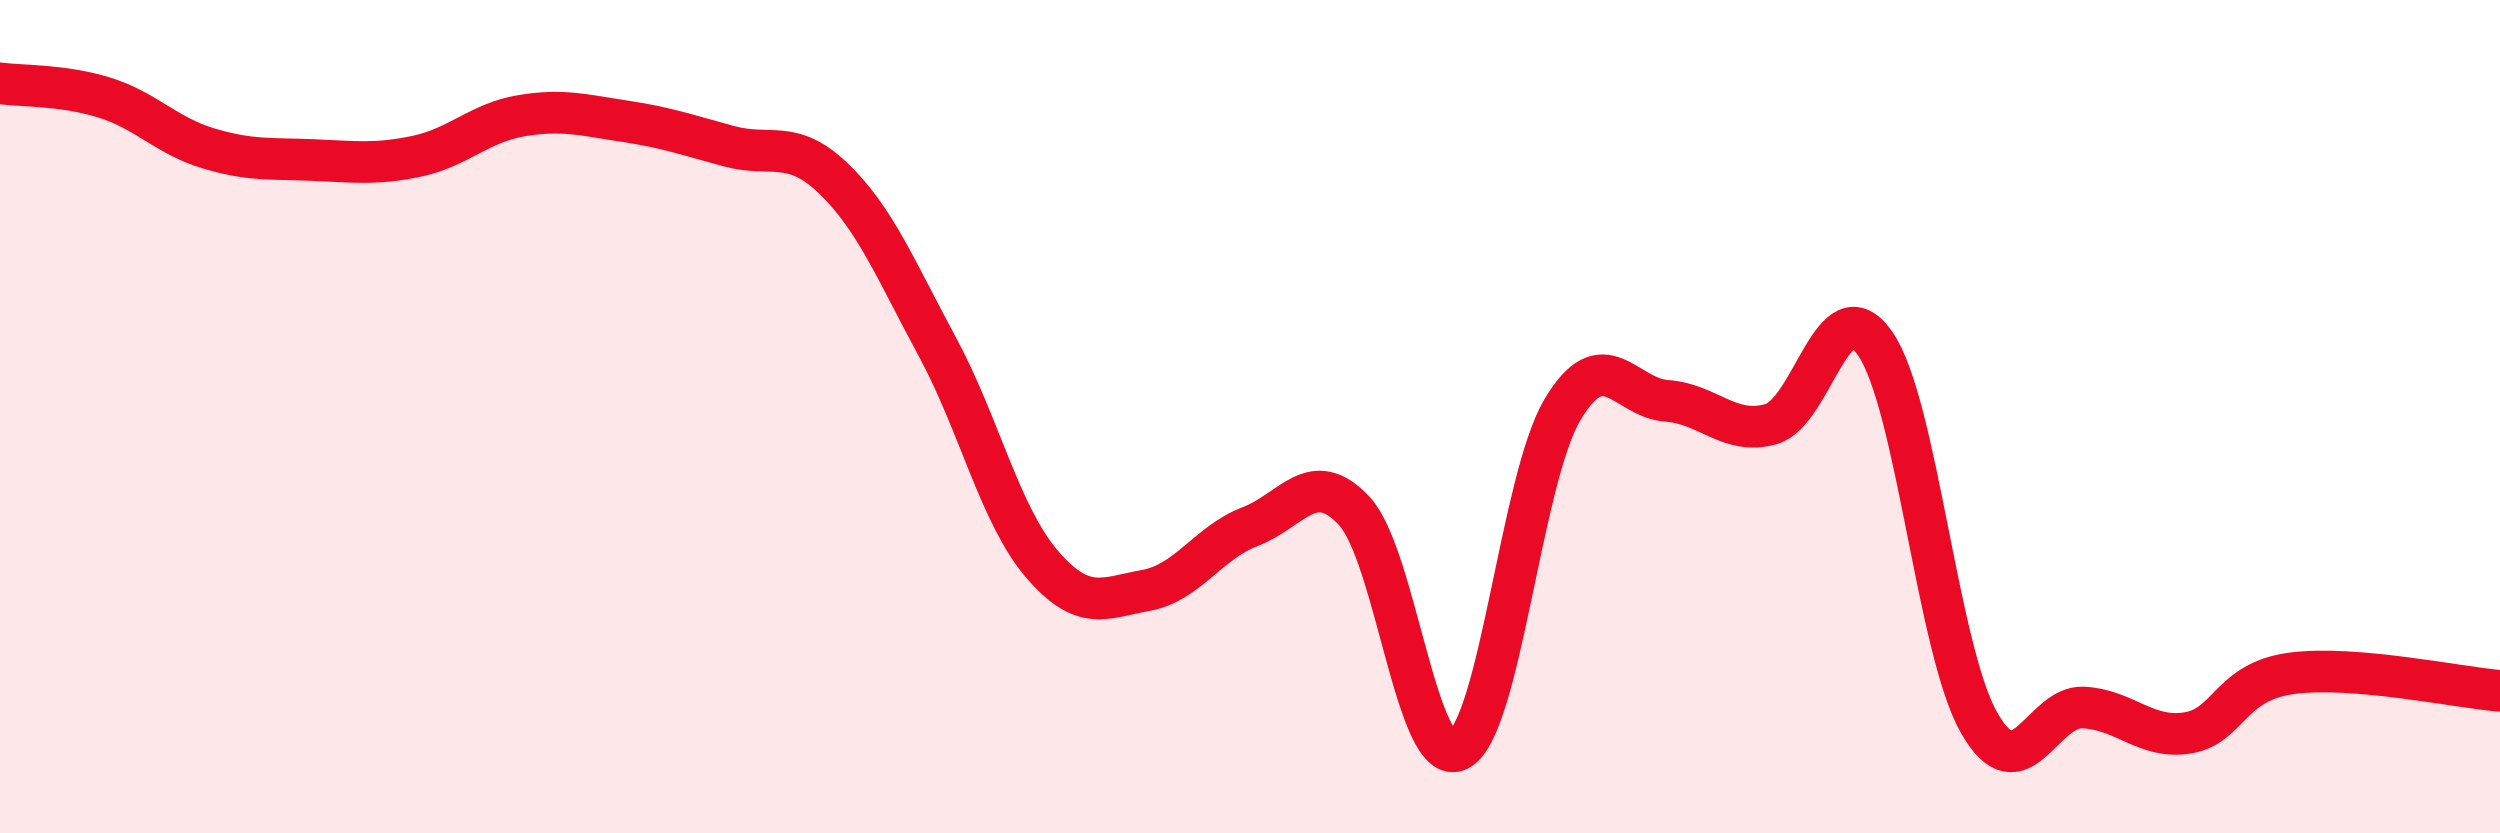
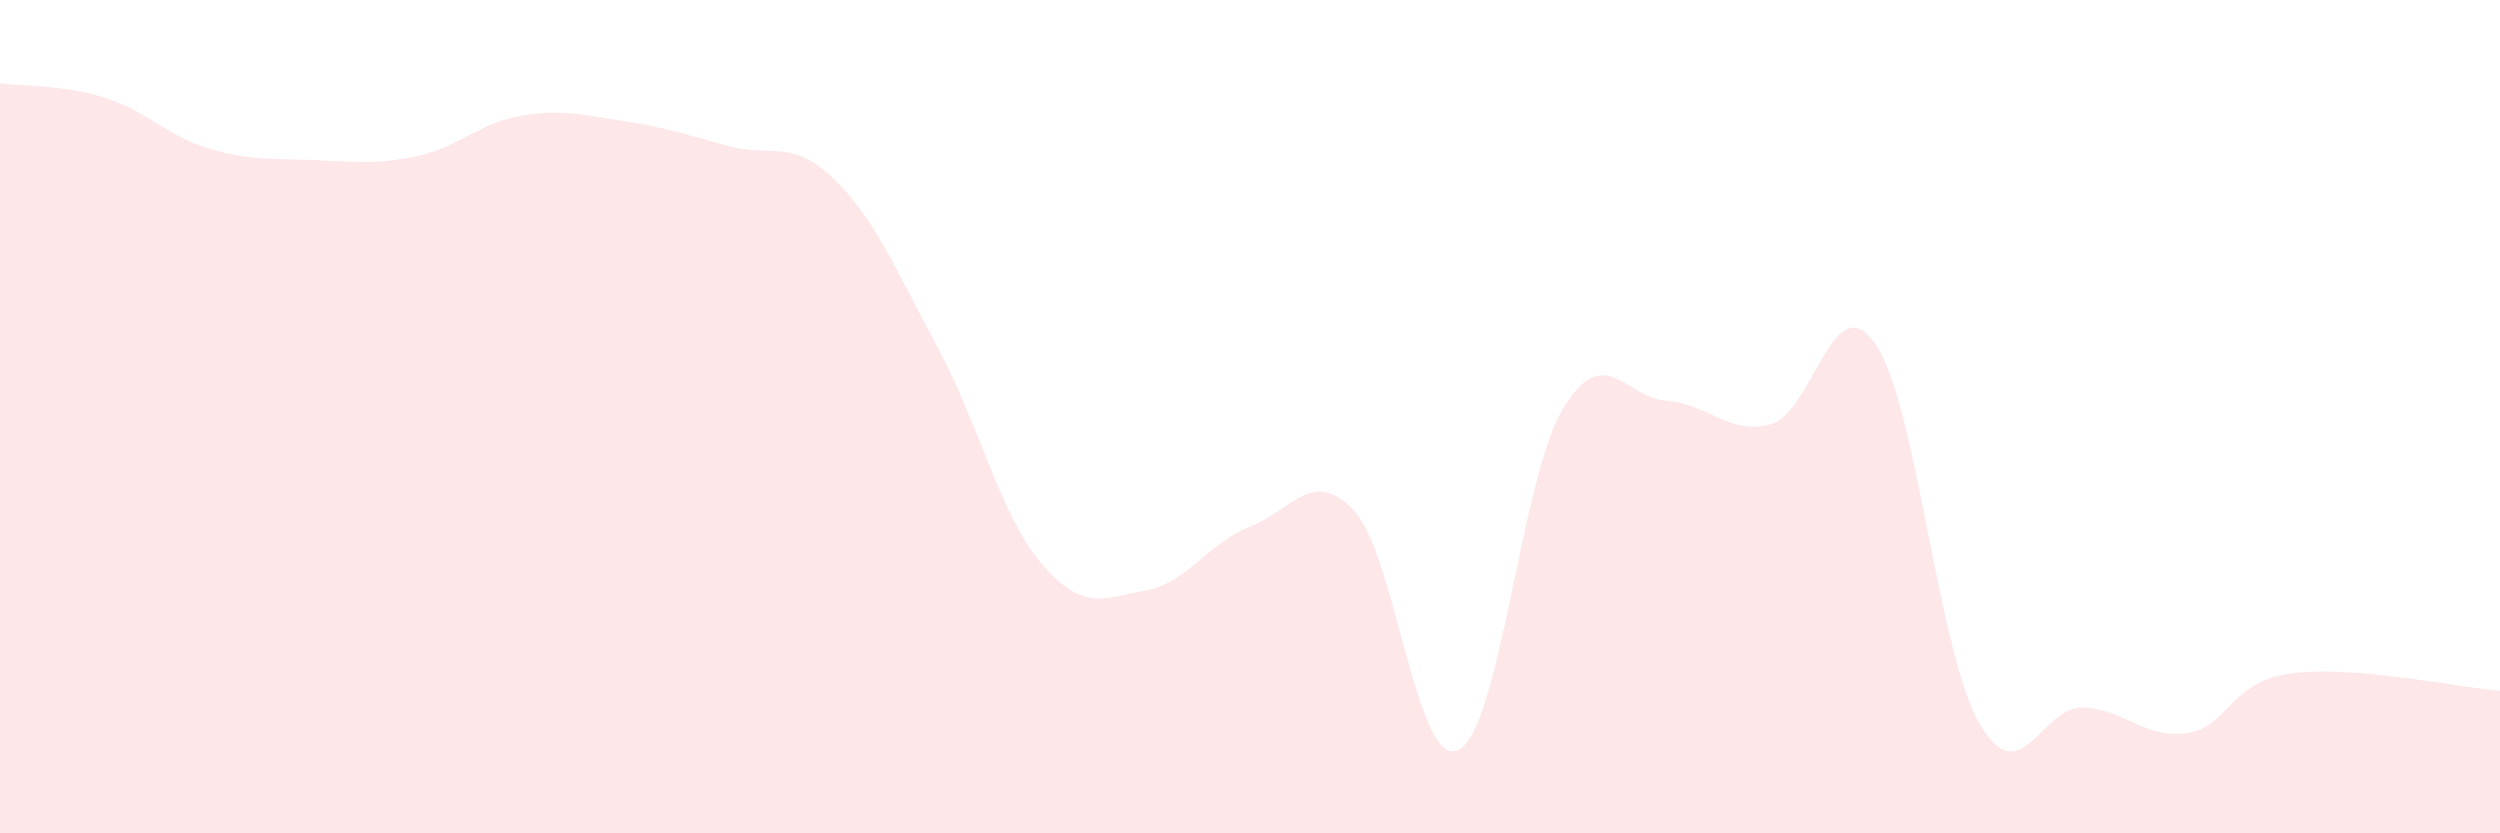
<svg xmlns="http://www.w3.org/2000/svg" width="60" height="20" viewBox="0 0 60 20">
  <path d="M 0,2 C 0.5,2.07 1.5,2.03 2.5,2.34 C 3.5,2.65 4,3.26 5,3.56 C 6,3.86 6.5,3.8 7.5,3.84 C 8.5,3.88 9,3.96 10,3.75 C 11,3.54 11.5,2.95 12.5,2.78 C 13.5,2.61 14,2.76 15,2.91 C 16,3.06 16.5,3.24 17.5,3.51 C 18.5,3.78 19,3.32 20,4.28 C 21,5.24 21.5,6.48 22.5,8.33 C 23.5,10.18 24,12.36 25,13.53 C 26,14.7 26.5,14.35 27.5,14.17 C 28.5,13.99 29,13.02 30,12.64 C 31,12.26 31.5,11.19 32.5,12.26 C 33.5,13.33 34,18.49 35,18 C 36,17.51 36.5,11.51 37.5,9.83 C 38.5,8.15 39,9.55 40,9.62 C 41,9.69 41.5,10.46 42.5,10.18 C 43.5,9.9 44,6.81 45,8.24 C 46,9.67 46.5,15.6 47.5,17.35 C 48.5,19.1 49,16.93 50,16.98 C 51,17.03 51.5,17.75 52.5,17.59 C 53.5,17.43 53.5,16.36 55,16.16 C 56.5,15.96 59,16.5 60,16.58L60 20L0 20Z" fill="#EB0A25" opacity="0.1" stroke-linecap="round" stroke-linejoin="round" />
-   <path d="M 0,2 C 0.5,2.07 1.5,2.03 2.5,2.34 C 3.5,2.65 4,3.26 5,3.56 C 6,3.86 6.5,3.8 7.5,3.84 C 8.5,3.88 9,3.96 10,3.75 C 11,3.54 11.5,2.95 12.5,2.78 C 13.5,2.61 14,2.76 15,2.91 C 16,3.06 16.5,3.24 17.5,3.51 C 18.5,3.78 19,3.32 20,4.28 C 21,5.24 21.5,6.48 22.5,8.33 C 23.5,10.18 24,12.36 25,13.53 C 26,14.7 26.5,14.35 27.5,14.17 C 28.5,13.99 29,13.02 30,12.64 C 31,12.26 31.5,11.19 32.5,12.26 C 33.5,13.33 34,18.49 35,18 C 36,17.51 36.5,11.51 37.5,9.83 C 38.5,8.15 39,9.55 40,9.62 C 41,9.69 41.5,10.46 42.5,10.18 C 43.5,9.9 44,6.81 45,8.24 C 46,9.67 46.5,15.6 47.5,17.35 C 48.5,19.1 49,16.93 50,16.98 C 51,17.03 51.5,17.75 52.5,17.59 C 53.5,17.43 53.5,16.36 55,16.16 C 56.5,15.96 59,16.5 60,16.58" stroke="#EB0A25" stroke-width="1" fill="none" stroke-linecap="round" stroke-linejoin="round" />
</svg>